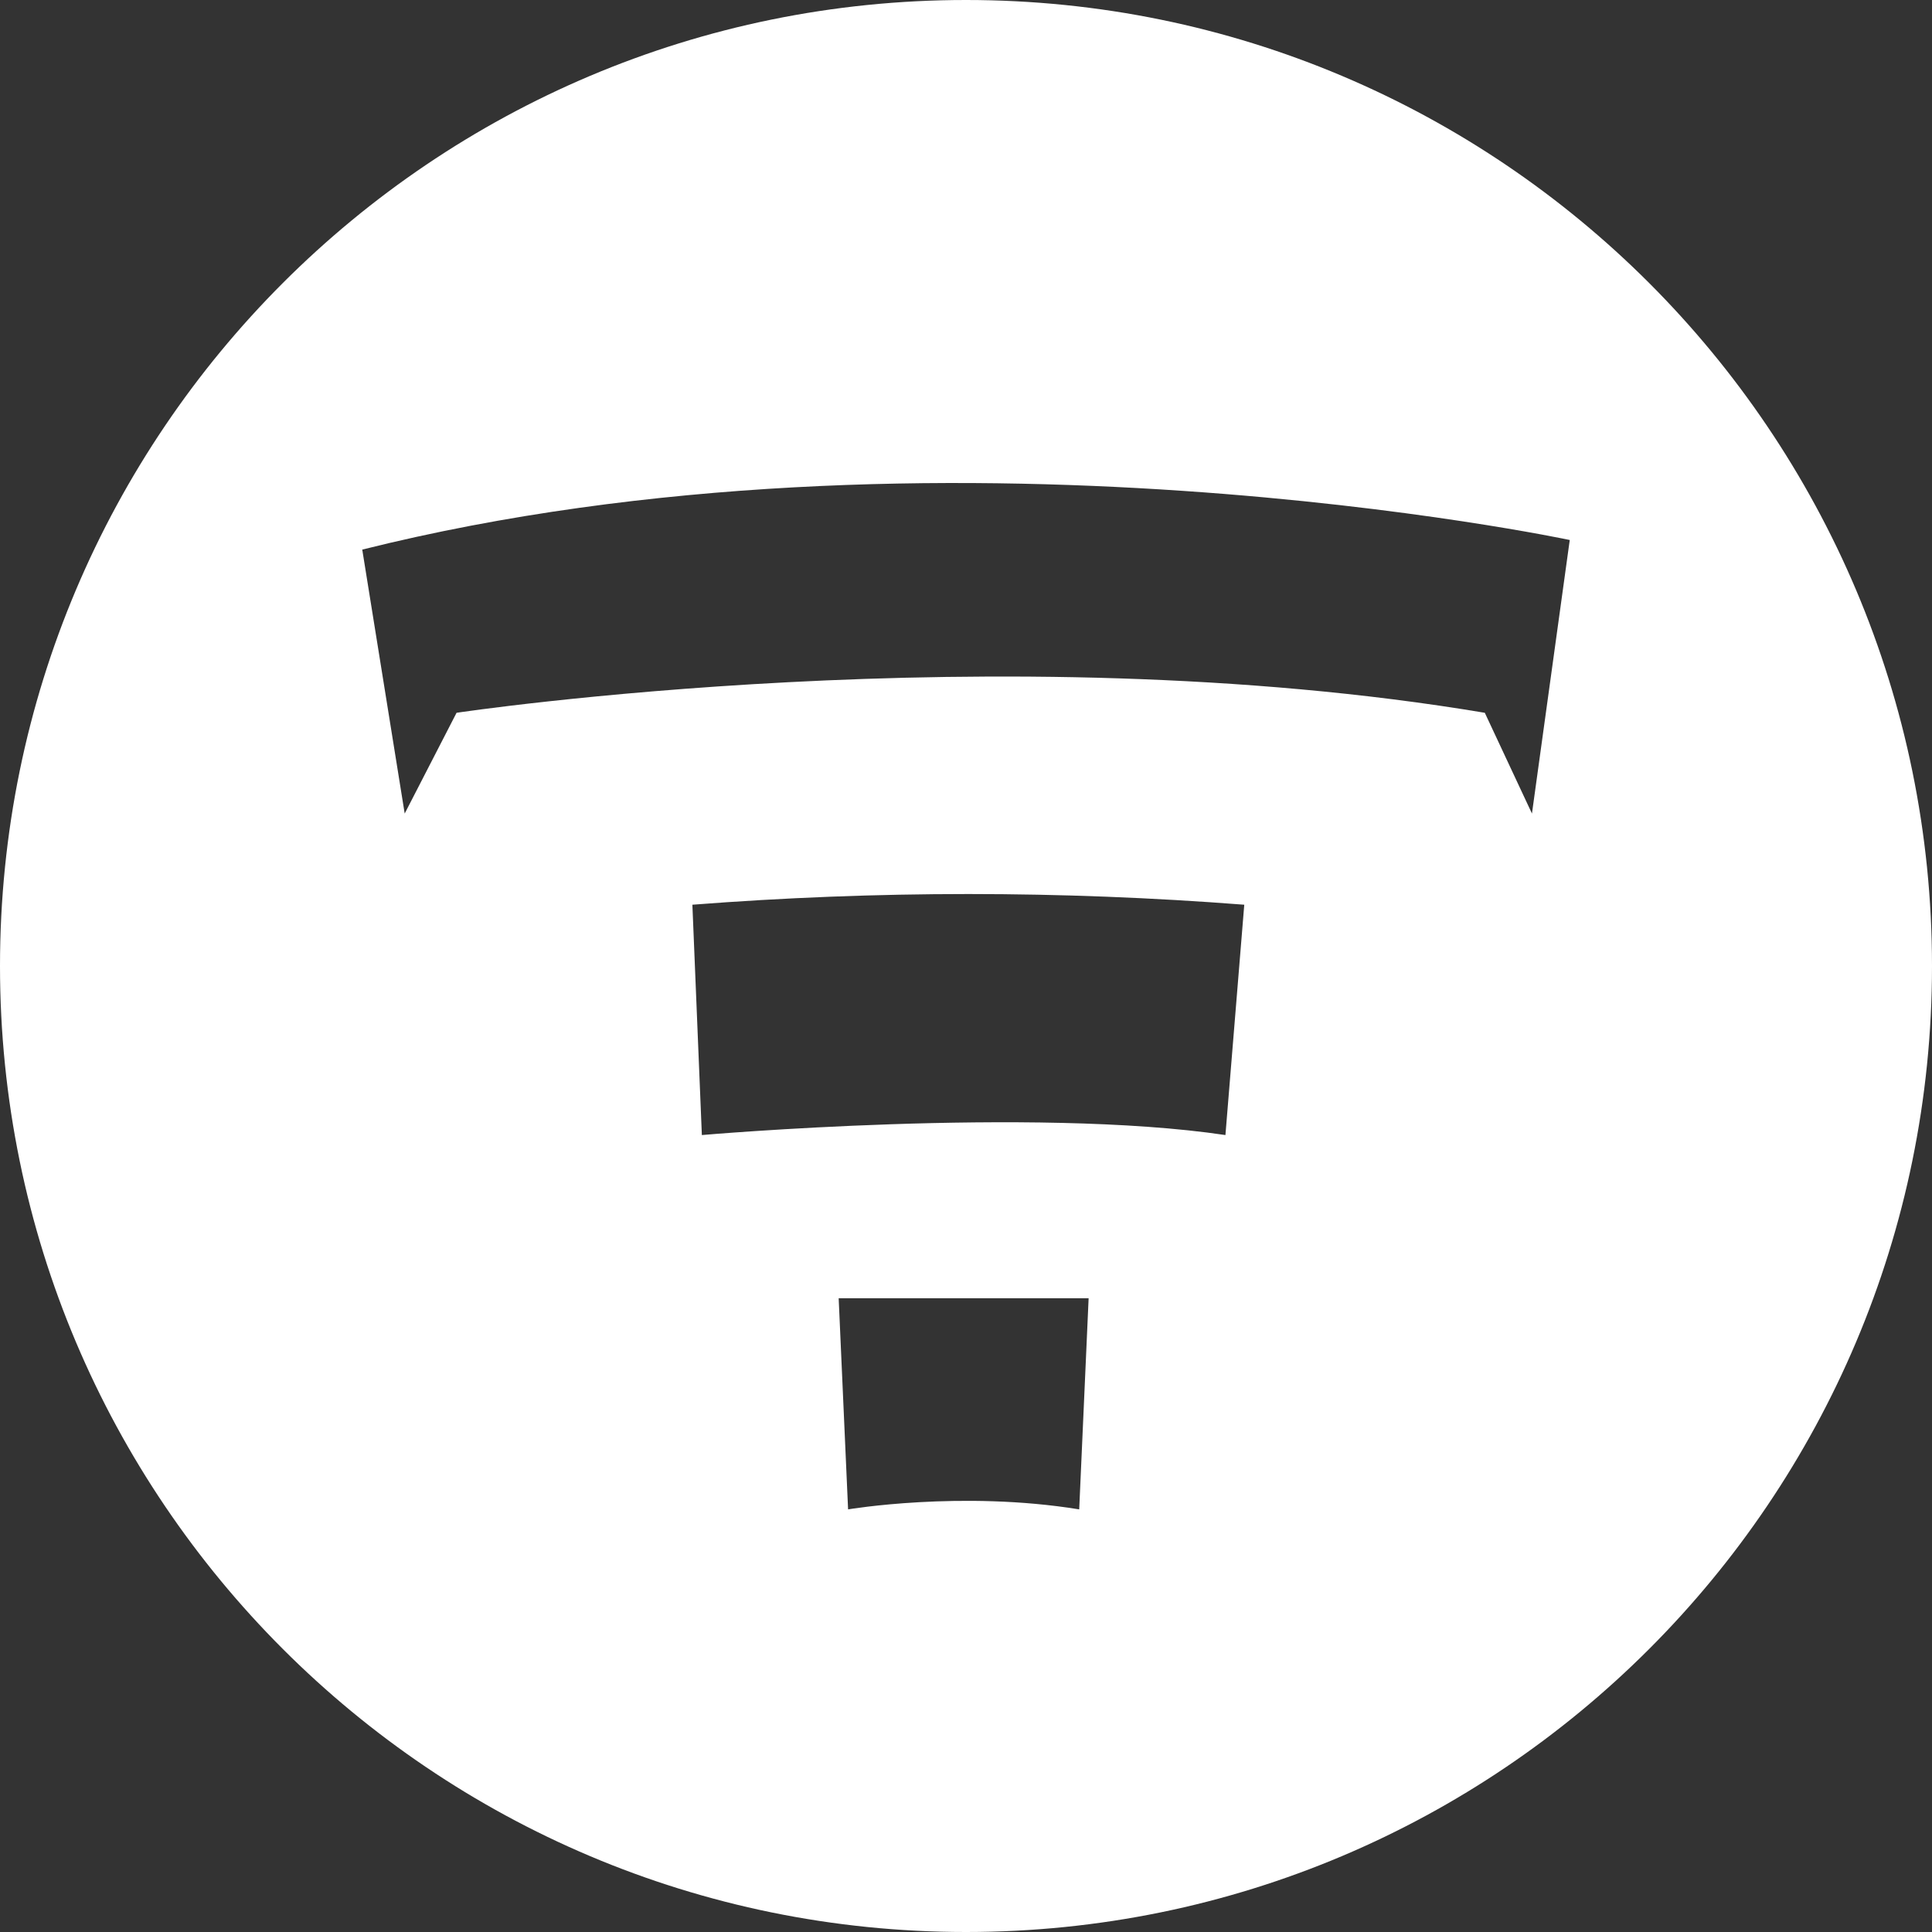
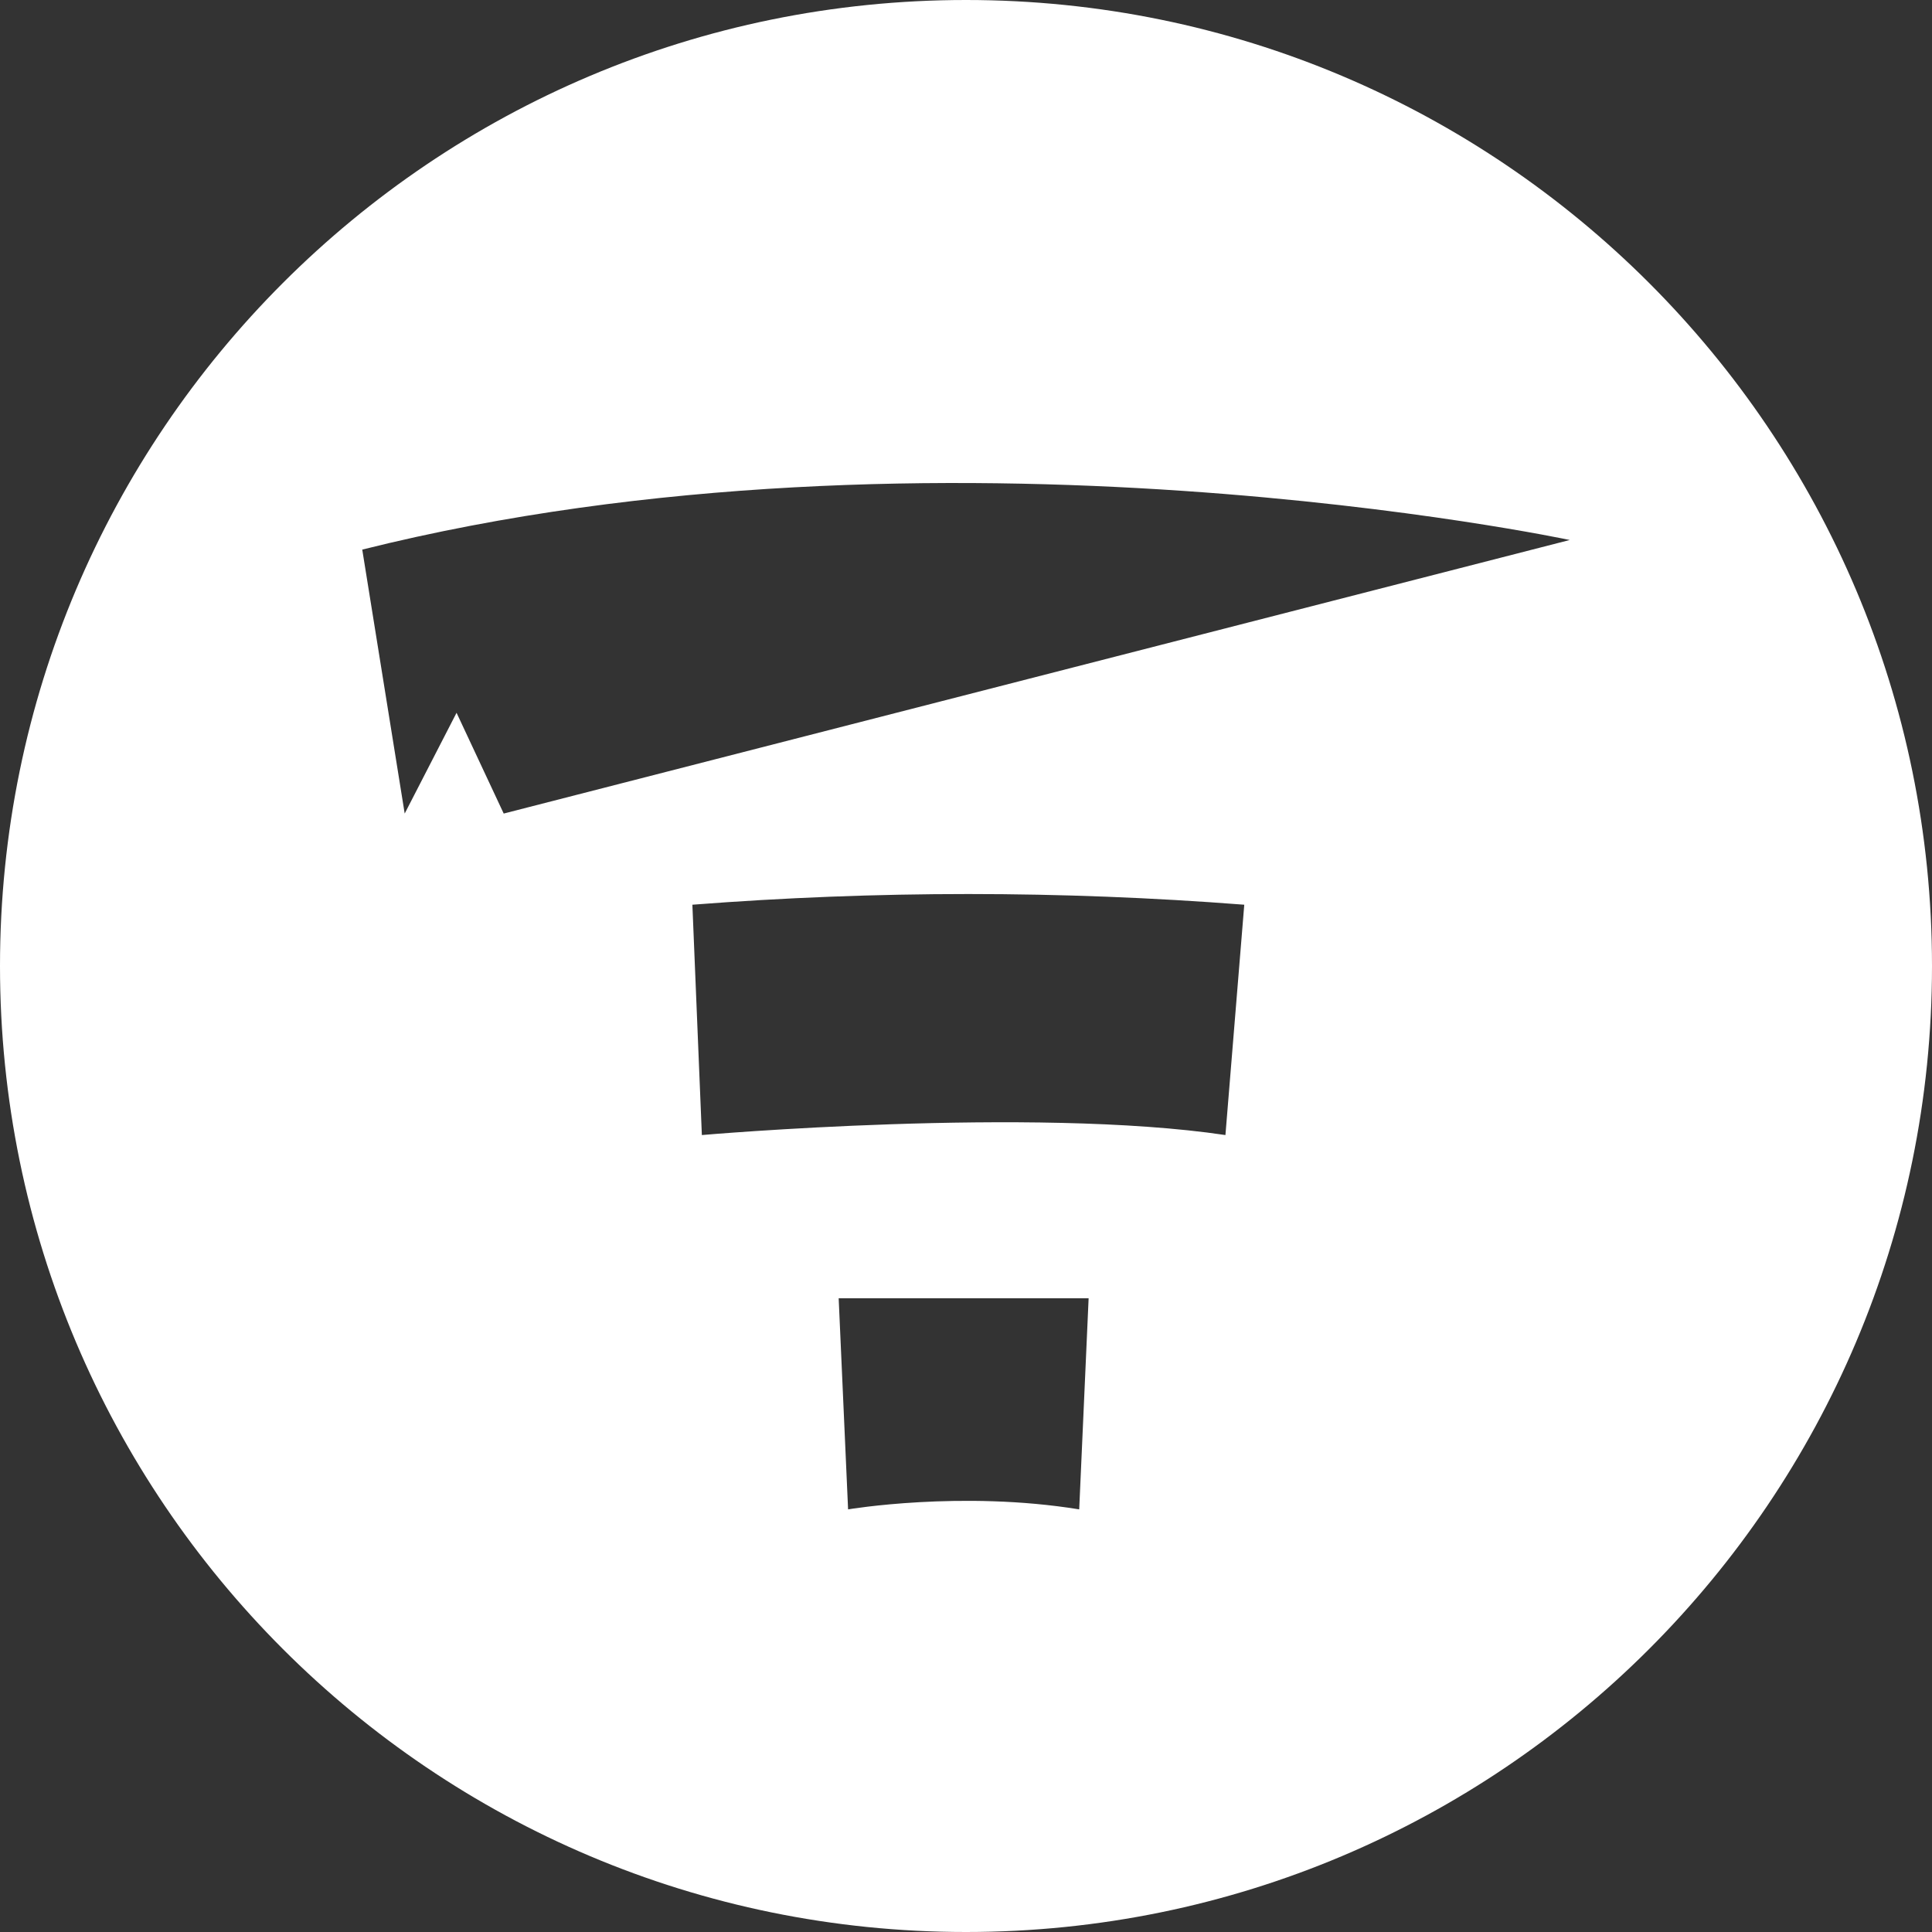
<svg xmlns="http://www.w3.org/2000/svg" height="32" viewBox="0 0 32 32" width="32">
  <rect x="0" y="0" width="32" height="32" fill="#333333" stroke="none" />
-   <path d="m16 32c-8.837 0-16-7.163-16-16s7.163-16 16-16 16 7.163 16 16-7.163 16-16 16zm-2.109-10.497.156 3.497s1.875-.318 3.828 0l.156-3.497zm-2.266-2.703s5.469-.477 8.672 0l.312-3.815c-3.042-.236-6.098-.236-9.141 0zm14.375-9.856s-10.469-2.226-20 .159l.703 4.372.859-1.669s8.984-1.351 17.031 0l.781 1.669z" fill="#fff" />
+   <path d="m16 32c-8.837 0-16-7.163-16-16s7.163-16 16-16 16 7.163 16 16-7.163 16-16 16zm-2.109-10.497.156 3.497s1.875-.318 3.828 0l.156-3.497zm-2.266-2.703s5.469-.477 8.672 0l.312-3.815c-3.042-.236-6.098-.236-9.141 0zm14.375-9.856s-10.469-2.226-20 .159l.703 4.372.859-1.669l.781 1.669z" fill="#fff" />
</svg>